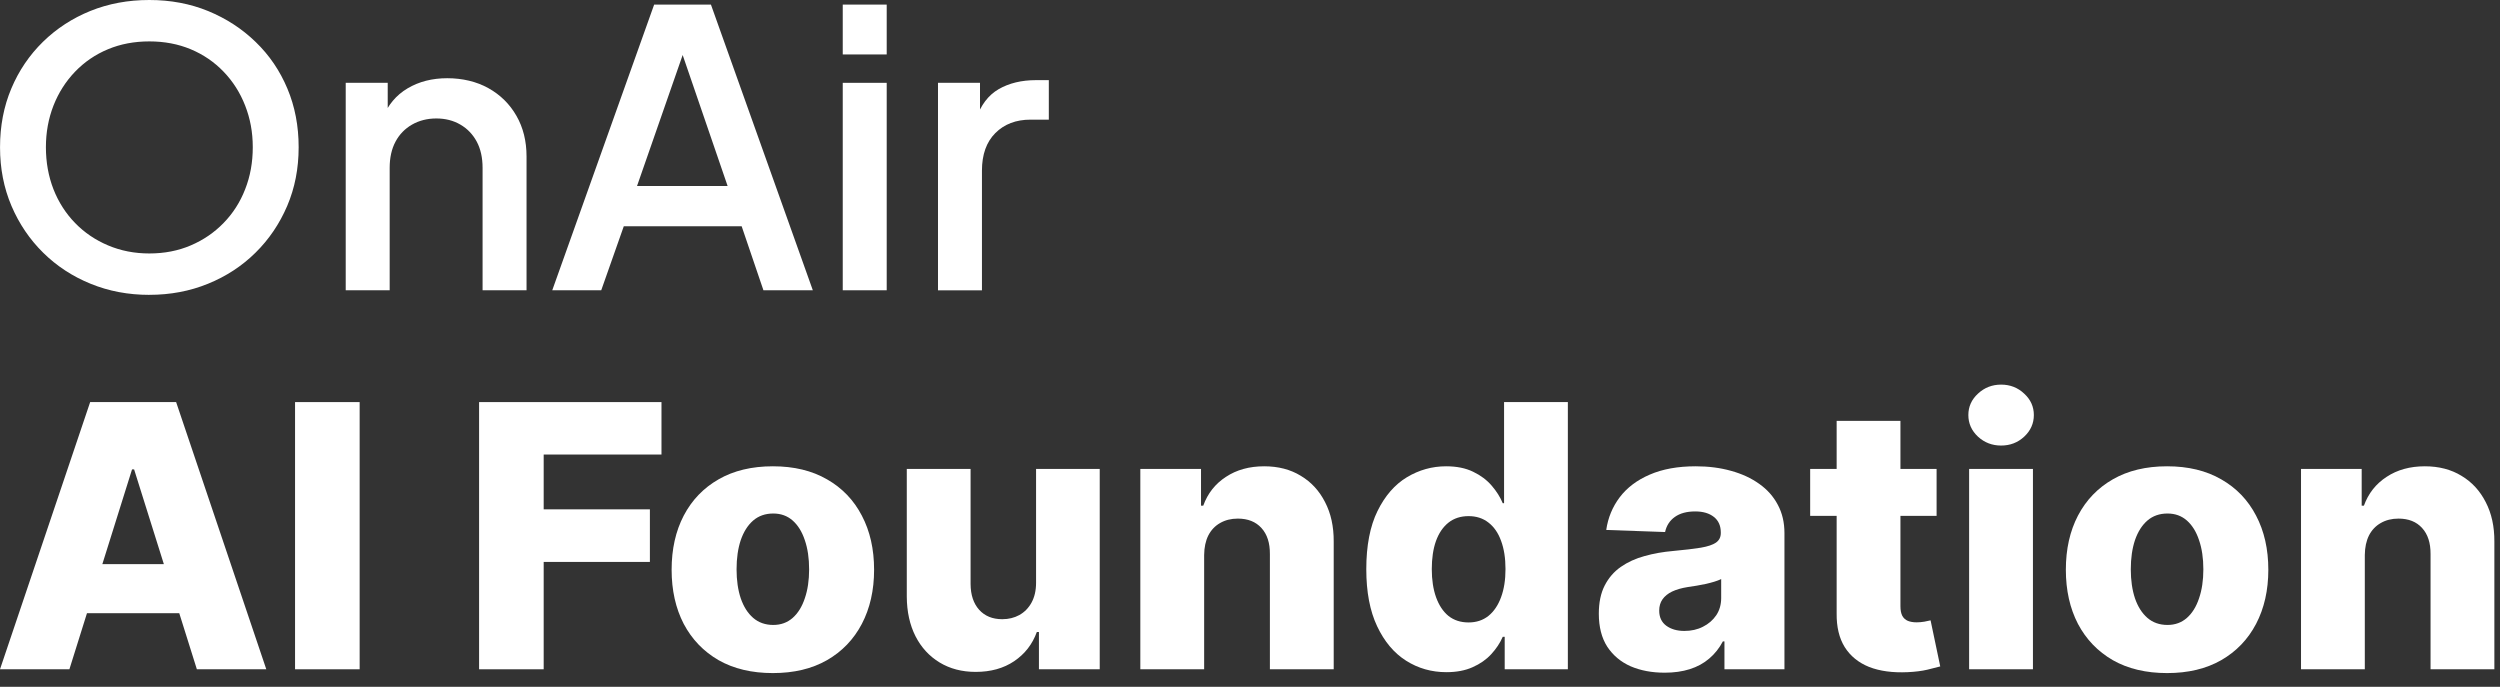
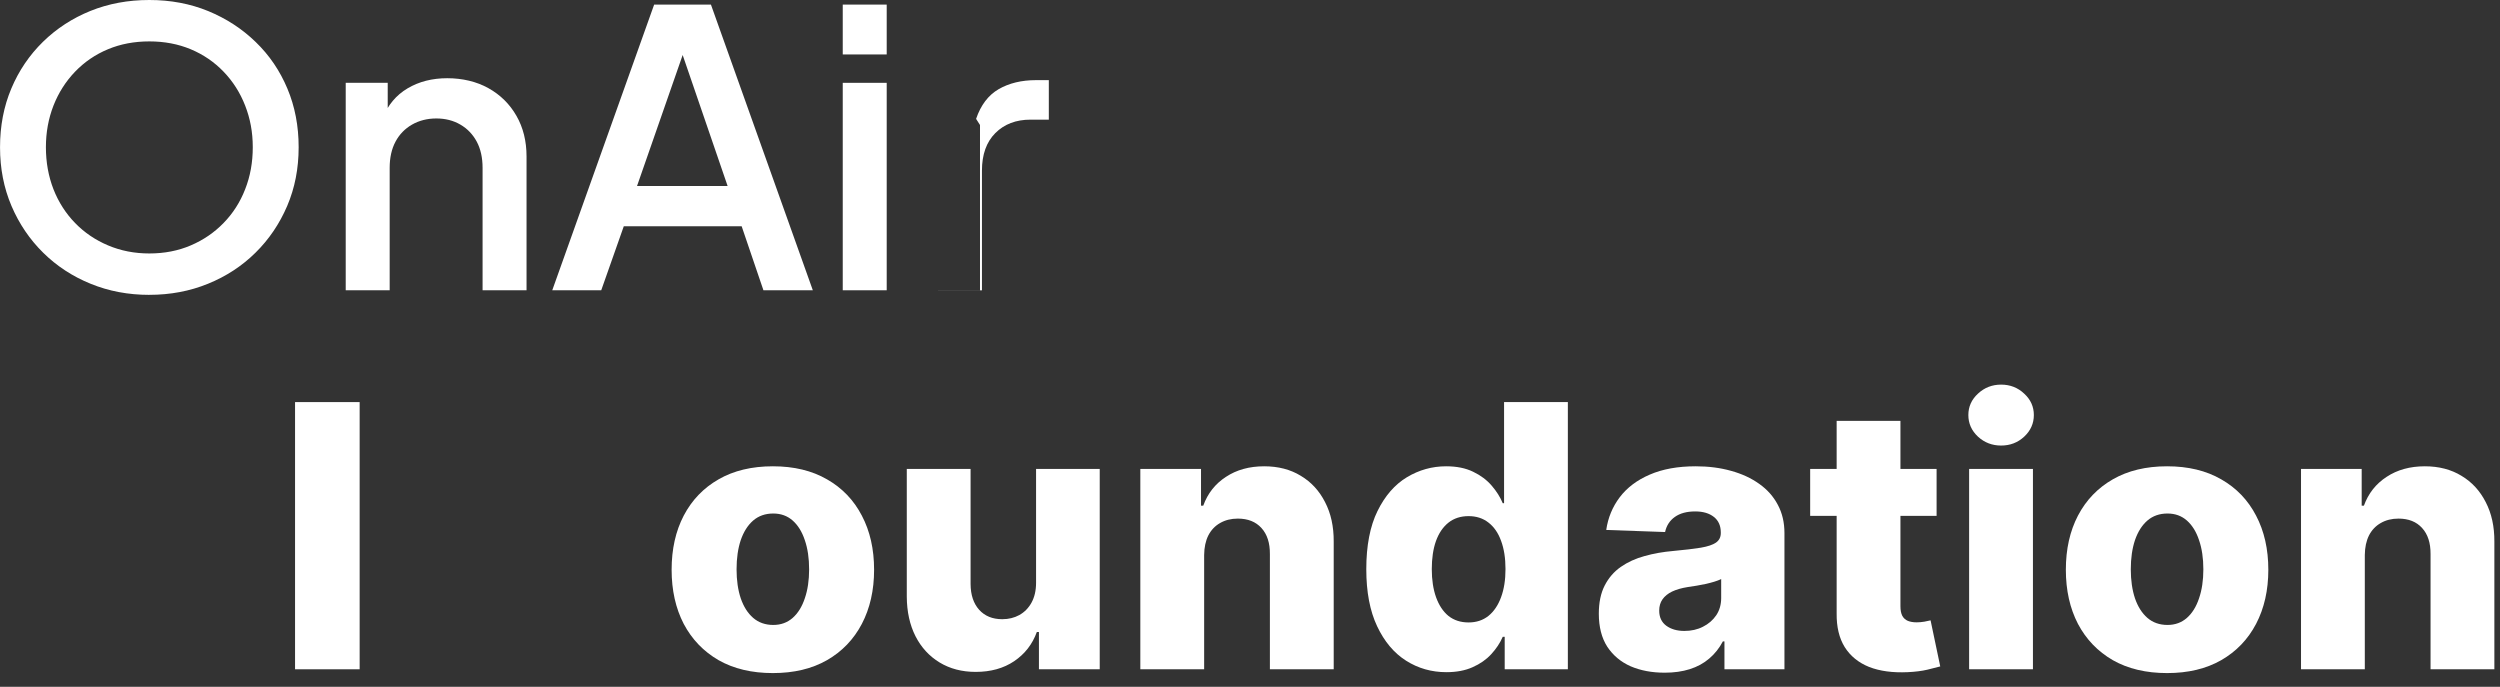
<svg xmlns="http://www.w3.org/2000/svg" width="91" height="25" viewBox="0 0 91 25" fill="none">
  <rect x="0" y="0" width="91" height="25" fill="#333333" stroke="none" />
  <path d="M86.079 20.202V24.362H83.757V17.068H85.965V18.407H86.046C86.207 17.961 86.483 17.611 86.872 17.358C87.261 17.101 87.725 16.973 88.263 16.973C88.776 16.973 89.221 17.088 89.598 17.32C89.978 17.547 90.272 17.867 90.481 18.279C90.693 18.687 90.798 19.165 90.795 19.713V24.362H88.472V20.169C88.475 19.764 88.373 19.447 88.164 19.219C87.958 18.991 87.671 18.877 87.304 18.877C87.06 18.877 86.845 18.931 86.658 19.039C86.475 19.143 86.332 19.294 86.231 19.49C86.133 19.686 86.082 19.924 86.079 20.202Z" fill="white" />
  <path d="M78.882 24.5C78.116 24.5 77.457 24.343 76.906 24.03C76.359 23.713 75.936 23.273 75.638 22.71C75.344 22.143 75.197 21.486 75.197 20.739C75.197 19.988 75.344 19.332 75.638 18.768C75.936 18.201 76.359 17.761 76.906 17.448C77.457 17.131 78.116 16.973 78.882 16.973C79.648 16.973 80.305 17.131 80.853 17.448C81.403 17.761 81.826 18.201 82.121 18.768C82.418 19.332 82.567 19.988 82.567 20.739C82.567 21.486 82.418 22.143 82.121 22.71C81.826 23.273 81.403 23.713 80.853 24.03C80.305 24.343 79.648 24.5 78.882 24.5ZM78.896 22.748C79.175 22.748 79.41 22.662 79.604 22.491C79.797 22.32 79.944 22.083 80.045 21.779C80.15 21.475 80.202 21.123 80.202 20.725C80.202 20.319 80.15 19.965 80.045 19.661C79.944 19.357 79.797 19.119 79.604 18.948C79.41 18.777 79.175 18.692 78.896 18.692C78.608 18.692 78.364 18.777 78.165 18.948C77.968 19.119 77.818 19.357 77.713 19.661C77.612 19.965 77.561 20.319 77.561 20.725C77.561 21.123 77.612 21.475 77.713 21.779C77.818 22.083 77.968 22.32 78.165 22.491C78.364 22.662 78.608 22.748 78.896 22.748Z" fill="white" />
  <path d="M71.676 24.362V17.068H73.999V24.362H71.676ZM72.84 16.218C72.514 16.218 72.234 16.11 71.999 15.895C71.765 15.676 71.648 15.414 71.648 15.107C71.648 14.803 71.765 14.543 71.999 14.328C72.234 14.109 72.514 14 72.84 14C73.169 14 73.449 14.109 73.68 14.328C73.915 14.543 74.032 14.803 74.032 15.107C74.032 15.414 73.915 15.676 73.68 15.895C73.449 16.11 73.169 16.218 72.84 16.218Z" fill="white" />
  <path d="M70.492 17.068V18.777H65.89V17.068H70.492ZM66.854 15.32H69.176V22.069C69.176 22.211 69.198 22.326 69.243 22.415C69.29 22.501 69.358 22.562 69.447 22.6C69.535 22.635 69.642 22.653 69.765 22.653C69.854 22.653 69.947 22.645 70.045 22.629C70.147 22.61 70.223 22.594 70.273 22.581L70.625 24.258C70.514 24.289 70.357 24.329 70.154 24.377C69.955 24.424 69.716 24.454 69.437 24.467C68.893 24.492 68.426 24.429 68.036 24.277C67.65 24.122 67.354 23.881 67.148 23.555C66.946 23.229 66.848 22.819 66.854 22.325V15.32Z" fill="white" />
  <path d="M60.595 24.486C60.129 24.486 59.716 24.408 59.355 24.253C58.998 24.095 58.714 23.857 58.505 23.541C58.299 23.221 58.197 22.82 58.197 22.339C58.197 21.934 58.268 21.592 58.41 21.314C58.553 21.035 58.749 20.808 58.999 20.634C59.249 20.46 59.537 20.329 59.863 20.24C60.19 20.148 60.538 20.087 60.908 20.055C61.323 20.017 61.657 19.977 61.91 19.936C62.163 19.892 62.347 19.83 62.461 19.751C62.578 19.669 62.637 19.553 62.637 19.404V19.381C62.637 19.137 62.553 18.948 62.385 18.816C62.217 18.683 61.991 18.616 61.706 18.616C61.399 18.616 61.152 18.683 60.965 18.816C60.778 18.948 60.66 19.132 60.609 19.366L58.467 19.29C58.531 18.847 58.694 18.451 58.956 18.103C59.222 17.752 59.586 17.476 60.049 17.277C60.514 17.074 61.073 16.973 61.725 16.973C62.19 16.973 62.619 17.028 63.012 17.139C63.405 17.247 63.746 17.405 64.038 17.614C64.329 17.82 64.554 18.073 64.712 18.374C64.874 18.675 64.954 19.018 64.954 19.404V24.362H62.77V23.346H62.713C62.583 23.593 62.417 23.802 62.214 23.973C62.015 24.144 61.779 24.272 61.507 24.358C61.237 24.443 60.934 24.486 60.595 24.486ZM61.312 22.966C61.562 22.966 61.787 22.916 61.986 22.814C62.189 22.713 62.35 22.573 62.471 22.396C62.591 22.216 62.651 22.007 62.651 21.769V21.076C62.585 21.111 62.504 21.142 62.409 21.171C62.317 21.2 62.216 21.226 62.105 21.252C61.994 21.277 61.88 21.299 61.763 21.318C61.646 21.337 61.533 21.355 61.426 21.37C61.207 21.405 61.021 21.459 60.865 21.532C60.714 21.605 60.596 21.7 60.514 21.817C60.435 21.931 60.395 22.067 60.395 22.225C60.395 22.466 60.481 22.649 60.652 22.776C60.826 22.903 61.046 22.966 61.312 22.966Z" fill="white" />
  <path d="M52.648 24.467C52.11 24.467 51.621 24.328 51.181 24.049C50.741 23.77 50.39 23.352 50.127 22.795C49.864 22.238 49.733 21.546 49.733 20.72C49.733 19.862 49.869 19.156 50.141 18.602C50.413 18.048 50.77 17.638 51.21 17.372C51.653 17.106 52.129 16.973 52.639 16.973C53.022 16.973 53.35 17.039 53.622 17.172C53.894 17.302 54.119 17.47 54.296 17.676C54.474 17.881 54.608 18.095 54.7 18.317H54.748V14.636H57.07V24.362H54.771V23.18H54.7C54.602 23.405 54.463 23.615 54.282 23.811C54.102 24.008 53.875 24.166 53.603 24.286C53.334 24.407 53.016 24.467 52.648 24.467ZM53.456 22.657C53.738 22.657 53.978 22.578 54.178 22.42C54.377 22.259 54.531 22.032 54.638 21.741C54.746 21.45 54.8 21.108 54.8 20.715C54.8 20.316 54.746 19.973 54.638 19.684C54.534 19.396 54.38 19.175 54.178 19.02C53.978 18.864 53.738 18.787 53.456 18.787C53.168 18.787 52.924 18.866 52.724 19.024C52.525 19.183 52.373 19.406 52.269 19.694C52.167 19.982 52.117 20.323 52.117 20.715C52.117 21.108 52.169 21.45 52.273 21.741C52.378 22.032 52.528 22.259 52.724 22.42C52.924 22.578 53.168 22.657 53.456 22.657Z" fill="white" />
  <path d="M43.831 20.202V24.362H41.508V17.068H43.717V18.407H43.798C43.959 17.961 44.234 17.611 44.624 17.358C45.013 17.101 45.477 16.973 46.015 16.973C46.528 16.973 46.973 17.088 47.35 17.32C47.73 17.547 48.024 17.867 48.233 18.279C48.445 18.687 48.55 19.165 48.547 19.713V24.362H46.224V20.169C46.227 19.764 46.125 19.447 45.916 19.219C45.71 18.991 45.423 18.877 45.056 18.877C44.812 18.877 44.597 18.931 44.41 19.039C44.227 19.143 44.084 19.294 43.983 19.49C43.885 19.686 43.834 19.924 43.831 20.202Z" fill="white" />
  <path d="M37.713 21.214V17.068H40.03V24.362H37.817V23.004H37.741C37.58 23.451 37.304 23.805 36.915 24.068C36.529 24.328 36.062 24.457 35.514 24.457C35.017 24.457 34.58 24.343 34.203 24.115C33.827 23.887 33.534 23.569 33.325 23.161C33.116 22.749 33.01 22.268 33.007 21.717V17.068H35.329V21.261C35.332 21.657 35.437 21.969 35.642 22.197C35.848 22.425 36.128 22.539 36.483 22.539C36.714 22.539 36.921 22.488 37.105 22.387C37.292 22.282 37.439 22.132 37.547 21.936C37.657 21.736 37.713 21.495 37.713 21.214Z" fill="white" />
  <path d="M28.132 24.5C27.366 24.5 26.707 24.343 26.156 24.03C25.608 23.713 25.186 23.273 24.888 22.71C24.594 22.143 24.447 21.486 24.447 20.739C24.447 19.988 24.594 19.332 24.888 18.768C25.186 18.201 25.608 17.761 26.156 17.448C26.707 17.131 27.366 16.973 28.132 16.973C28.898 16.973 29.555 17.131 30.103 17.448C30.654 17.761 31.076 18.201 31.371 18.768C31.668 19.332 31.817 19.988 31.817 20.739C31.817 21.486 31.668 22.143 31.371 22.71C31.076 23.273 30.654 23.713 30.103 24.03C29.555 24.343 28.898 24.5 28.132 24.5ZM28.146 22.748C28.425 22.748 28.66 22.662 28.854 22.491C29.047 22.32 29.194 22.083 29.295 21.779C29.4 21.475 29.452 21.123 29.452 20.725C29.452 20.319 29.4 19.965 29.295 19.661C29.194 19.357 29.047 19.119 28.854 18.948C28.66 18.777 28.425 18.692 28.146 18.692C27.858 18.692 27.614 18.777 27.415 18.948C27.218 19.119 27.068 19.357 26.963 19.661C26.862 19.965 26.811 20.319 26.811 20.725C26.811 21.123 26.862 21.475 26.963 21.779C27.068 22.083 27.218 22.32 27.415 22.491C27.614 22.662 27.858 22.748 28.146 22.748Z" fill="white" />
-   <path d="M17.439 24.362V14.636H24.078V16.545H19.79V18.54H23.656V20.454H19.79V24.362H17.439Z" fill="white" />
  <path d="M13.091 14.636V24.362H10.74V14.636H13.091Z" fill="white" />
-   <path d="M2.526 24.362H0L3.282 14.636H6.411L9.693 24.362H7.166L4.882 17.087H4.806L2.526 24.362ZM2.189 20.535H7.47V22.32H2.189V20.535Z" fill="white" />
  <path d="M5.435 10.733C4.672 10.733 3.959 10.599 3.299 10.329C2.637 10.06 2.063 9.683 1.572 9.199C1.081 8.715 0.696 8.147 0.418 7.496C0.14 6.844 0.001 6.133 0.001 5.361C0.001 4.588 0.137 3.876 0.411 3.225C0.685 2.573 1.07 2.006 1.565 1.521C2.06 1.038 2.635 0.664 3.291 0.398C3.947 0.133 4.662 0 5.435 0C6.209 0 6.925 0.135 7.581 0.404C8.236 0.674 8.813 1.049 9.307 1.529C9.803 2.008 10.188 2.573 10.461 3.225C10.735 3.875 10.871 4.588 10.871 5.36C10.871 6.133 10.732 6.844 10.454 7.496C10.175 8.146 9.791 8.715 9.3 9.198C8.81 9.682 8.233 10.06 7.573 10.328C6.912 10.598 6.2 10.732 5.435 10.732V10.733ZM5.435 9.226C5.983 9.226 6.486 9.129 6.943 8.933C7.4 8.738 7.8 8.466 8.139 8.116C8.479 7.767 8.741 7.359 8.924 6.888C9.109 6.419 9.201 5.909 9.201 5.36C9.201 4.811 9.108 4.315 8.924 3.845C8.741 3.375 8.479 2.963 8.139 2.61C7.8 2.257 7.4 1.984 6.943 1.793C6.486 1.602 5.983 1.507 5.435 1.507C4.888 1.507 4.386 1.602 3.929 1.793C3.47 1.984 3.072 2.257 2.732 2.61C2.393 2.963 2.131 3.375 1.946 3.845C1.763 4.315 1.671 4.821 1.671 5.36C1.671 5.9 1.763 6.419 1.946 6.888C2.131 7.358 2.393 7.767 2.732 8.116C3.072 8.466 3.472 8.738 3.935 8.933C4.398 9.129 4.898 9.226 5.435 9.226Z" fill="white" />
  <path d="M12.584 10.566V3.015H14.113V4.495L13.929 4.299C14.118 3.824 14.419 3.464 14.836 3.216C15.251 2.97 15.732 2.847 16.279 2.847C16.826 2.847 17.346 2.967 17.78 3.21C18.213 3.452 18.553 3.787 18.798 4.215C19.044 4.644 19.166 5.137 19.166 5.694V10.566H17.566V6.113C17.566 5.742 17.496 5.423 17.354 5.157C17.212 4.892 17.014 4.685 16.759 4.536C16.505 4.387 16.212 4.312 15.882 4.312C15.551 4.312 15.256 4.388 14.997 4.536C14.738 4.685 14.538 4.891 14.396 5.157C14.254 5.423 14.184 5.741 14.184 6.113V10.566H12.584H12.584Z" fill="white" />
  <path d="M20.102 10.566L23.811 0.167H25.878L29.587 10.566H27.789L26.996 8.235H22.706L21.885 10.566H20.102ZM23.188 6.77H26.485L24.617 1.326H25.085L23.188 6.77Z" fill="white" />
  <path d="M30.676 1.982V0.167H32.276V1.982H30.676ZM30.676 10.566V3.015H32.276V10.566H30.676Z" fill="white" />
-   <path d="M34.143 10.566V3.015H35.672V4.55L35.53 4.327C35.701 3.824 35.974 3.465 36.352 3.245C36.728 3.028 37.182 2.917 37.711 2.917H38.177V4.355H37.512C36.983 4.355 36.556 4.518 36.23 4.844C35.905 5.17 35.743 5.626 35.743 6.212V10.568H34.142L34.143 10.566Z" fill="white" />
+   <path d="M34.143 10.566H35.672V4.55L35.53 4.327C35.701 3.824 35.974 3.465 36.352 3.245C36.728 3.028 37.182 2.917 37.711 2.917H38.177V4.355H37.512C36.983 4.355 36.556 4.518 36.23 4.844C35.905 5.17 35.743 5.626 35.743 6.212V10.568H34.142L34.143 10.566Z" fill="white" />
</svg>